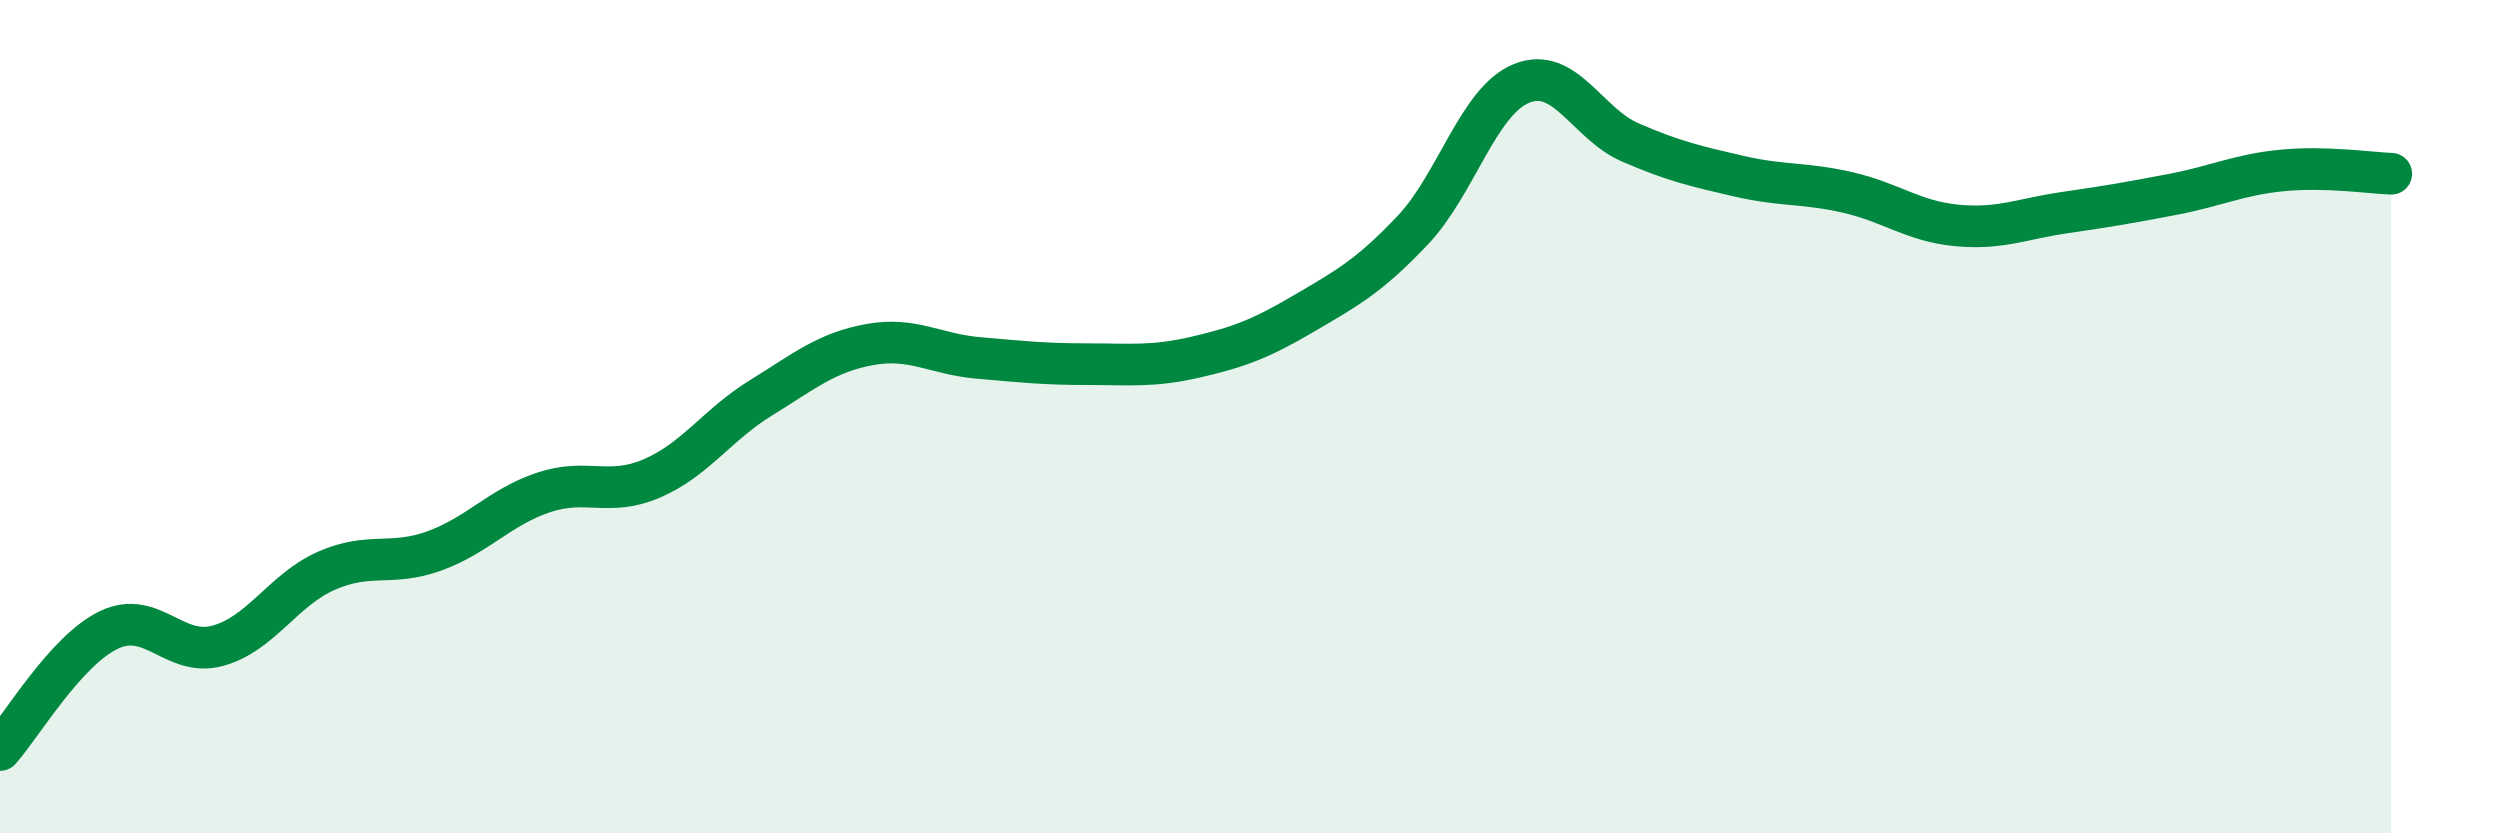
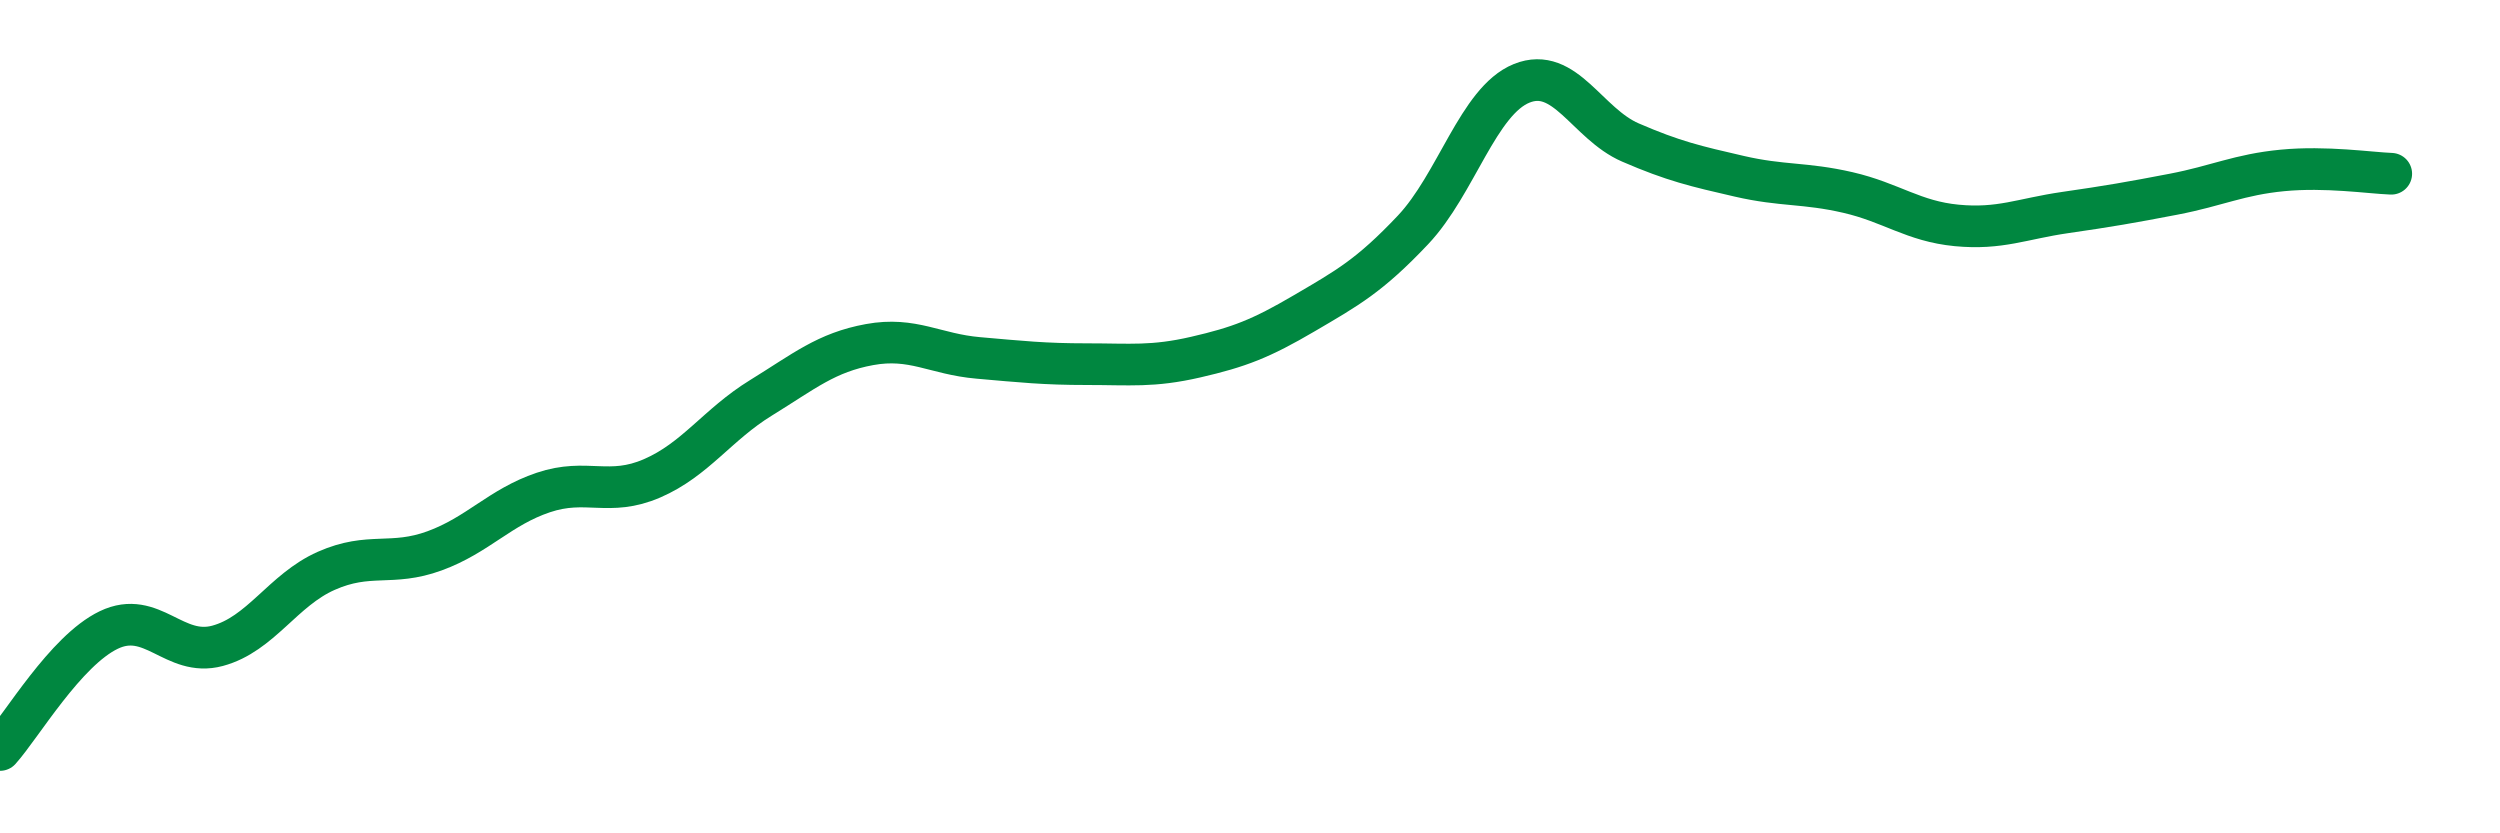
<svg xmlns="http://www.w3.org/2000/svg" width="60" height="20" viewBox="0 0 60 20">
-   <path d="M 0,18 C 0.52,17.42 1.57,15.62 2.61,15.12 C 3.65,14.62 4.18,15.78 5.22,15.5 C 6.26,15.22 6.79,14.16 7.83,13.7 C 8.87,13.24 9.39,13.6 10.43,13.22 C 11.47,12.84 12,12.17 13.04,11.82 C 14.08,11.47 14.61,11.93 15.65,11.48 C 16.69,11.03 17.22,10.19 18.26,9.55 C 19.3,8.91 19.83,8.46 20.87,8.27 C 21.91,8.08 22.44,8.5 23.48,8.59 C 24.52,8.68 25.05,8.74 26.09,8.74 C 27.13,8.74 27.66,8.81 28.7,8.57 C 29.74,8.33 30.26,8.13 31.3,7.52 C 32.34,6.91 32.87,6.62 33.91,5.52 C 34.95,4.42 35.48,2.42 36.52,2 C 37.56,1.58 38.09,2.97 39.13,3.42 C 40.17,3.87 40.7,3.99 41.74,4.23 C 42.78,4.47 43.31,4.38 44.35,4.62 C 45.39,4.86 45.92,5.31 46.96,5.41 C 48,5.51 48.53,5.25 49.57,5.1 C 50.61,4.95 51.13,4.86 52.17,4.66 C 53.21,4.46 53.74,4.19 54.78,4.09 C 55.82,3.99 56.87,4.15 57.39,4.17L57.39 20L0 20Z" fill="#008740" opacity="0.1" stroke-linecap="round" stroke-linejoin="round" />
  <path d="M 0,18 C 0.52,17.42 1.57,15.62 2.61,15.12 C 3.65,14.62 4.18,15.78 5.22,15.5 C 6.26,15.22 6.79,14.16 7.83,13.7 C 8.87,13.24 9.39,13.6 10.43,13.22 C 11.47,12.84 12,12.17 13.04,11.82 C 14.08,11.47 14.61,11.93 15.65,11.48 C 16.69,11.03 17.22,10.19 18.26,9.55 C 19.3,8.91 19.83,8.46 20.87,8.27 C 21.91,8.08 22.44,8.5 23.48,8.59 C 24.52,8.68 25.05,8.74 26.09,8.74 C 27.13,8.74 27.66,8.81 28.7,8.57 C 29.74,8.33 30.26,8.13 31.3,7.52 C 32.34,6.91 32.87,6.62 33.91,5.52 C 34.95,4.42 35.48,2.42 36.52,2 C 37.56,1.58 38.09,2.97 39.13,3.42 C 40.17,3.87 40.7,3.99 41.74,4.23 C 42.78,4.47 43.31,4.38 44.35,4.62 C 45.39,4.86 45.92,5.31 46.96,5.41 C 48,5.51 48.53,5.25 49.57,5.1 C 50.61,4.95 51.13,4.86 52.17,4.66 C 53.21,4.46 53.74,4.19 54.78,4.09 C 55.82,3.99 56.87,4.15 57.39,4.17" stroke="#008740" stroke-width="1" fill="none" stroke-linecap="round" stroke-linejoin="round" />
</svg>